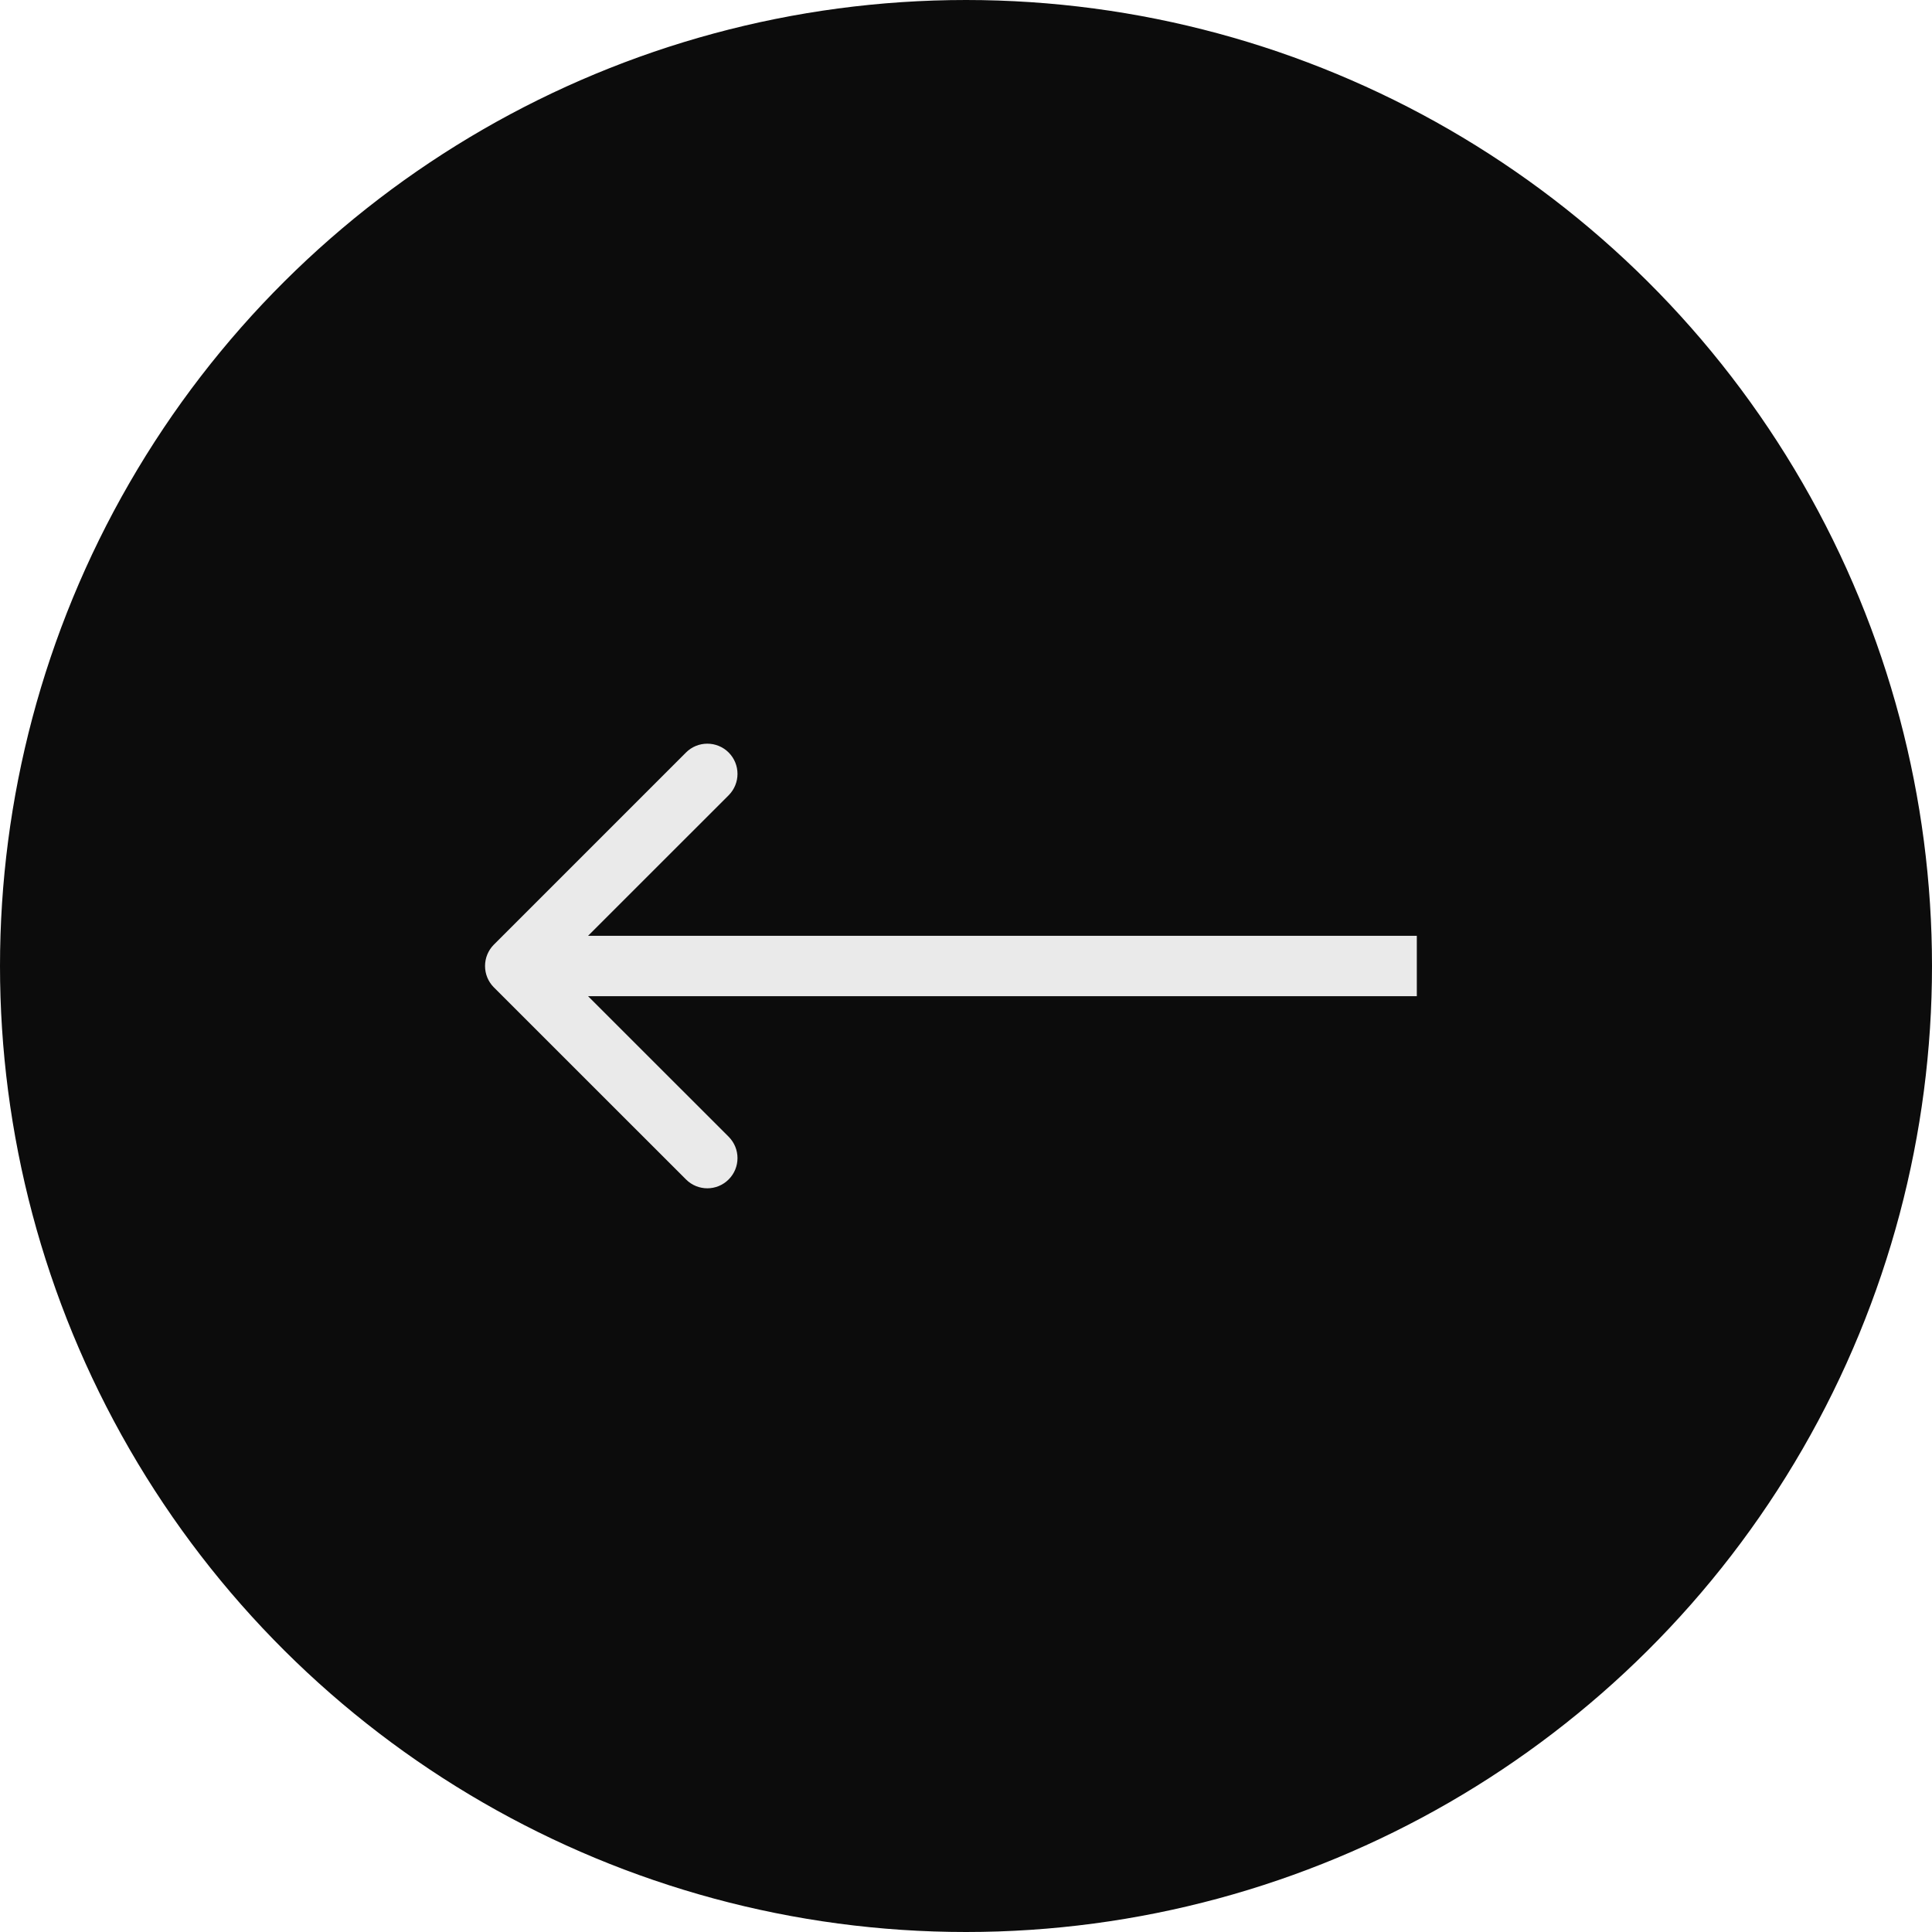
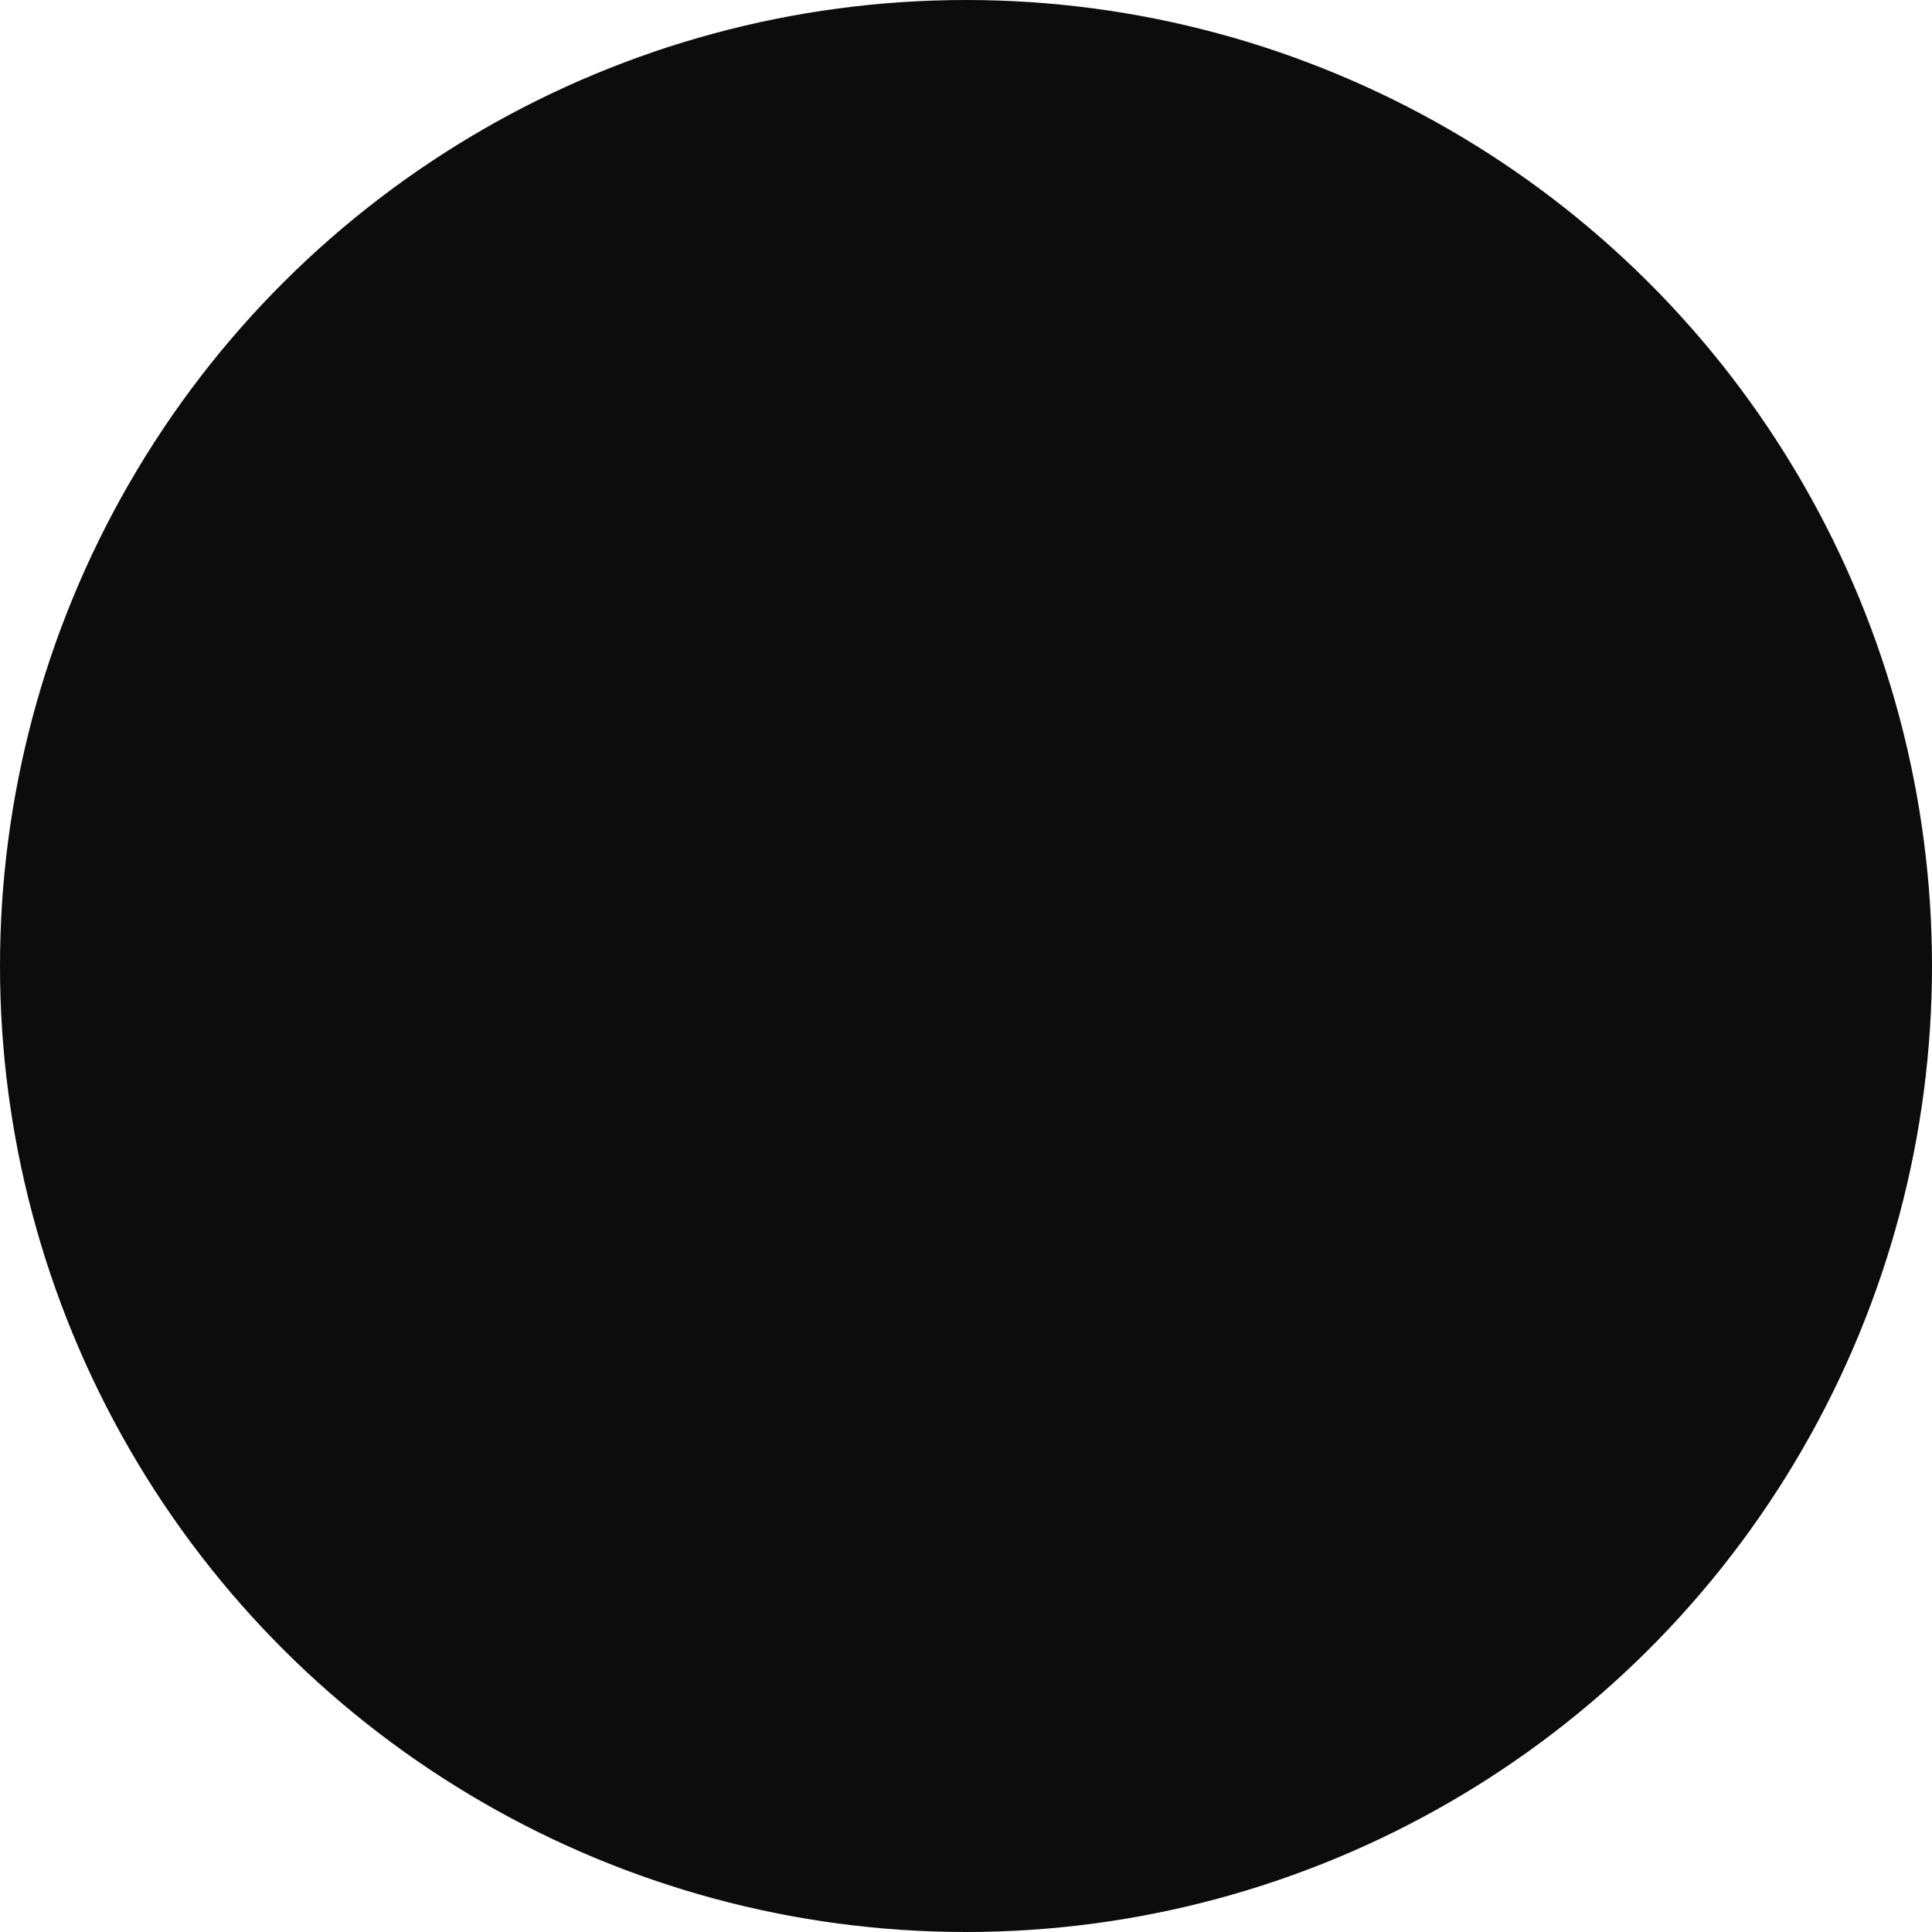
<svg xmlns="http://www.w3.org/2000/svg" width="32" height="32" viewBox="0 0 32 32" fill="none">
  <circle cx="16" cy="16" r="15.5" transform="rotate(90 16 16)" fill="#0C0C0C" stroke="#0C0C0C" />
-   <path d="M8.18 15.646C7.985 15.842 7.985 16.158 8.18 16.354L11.362 19.535C11.557 19.731 11.874 19.731 12.069 19.535C12.264 19.34 12.264 19.024 12.069 18.828L9.24 16L12.069 13.172C12.264 12.976 12.264 12.66 12.069 12.464C11.874 12.269 11.557 12.269 11.362 12.464L8.18 15.646ZM23.467 15.5L8.533 15.5L8.533 16.5L23.467 16.5L23.467 15.5Z" fill="#EAEAEA" />
</svg>